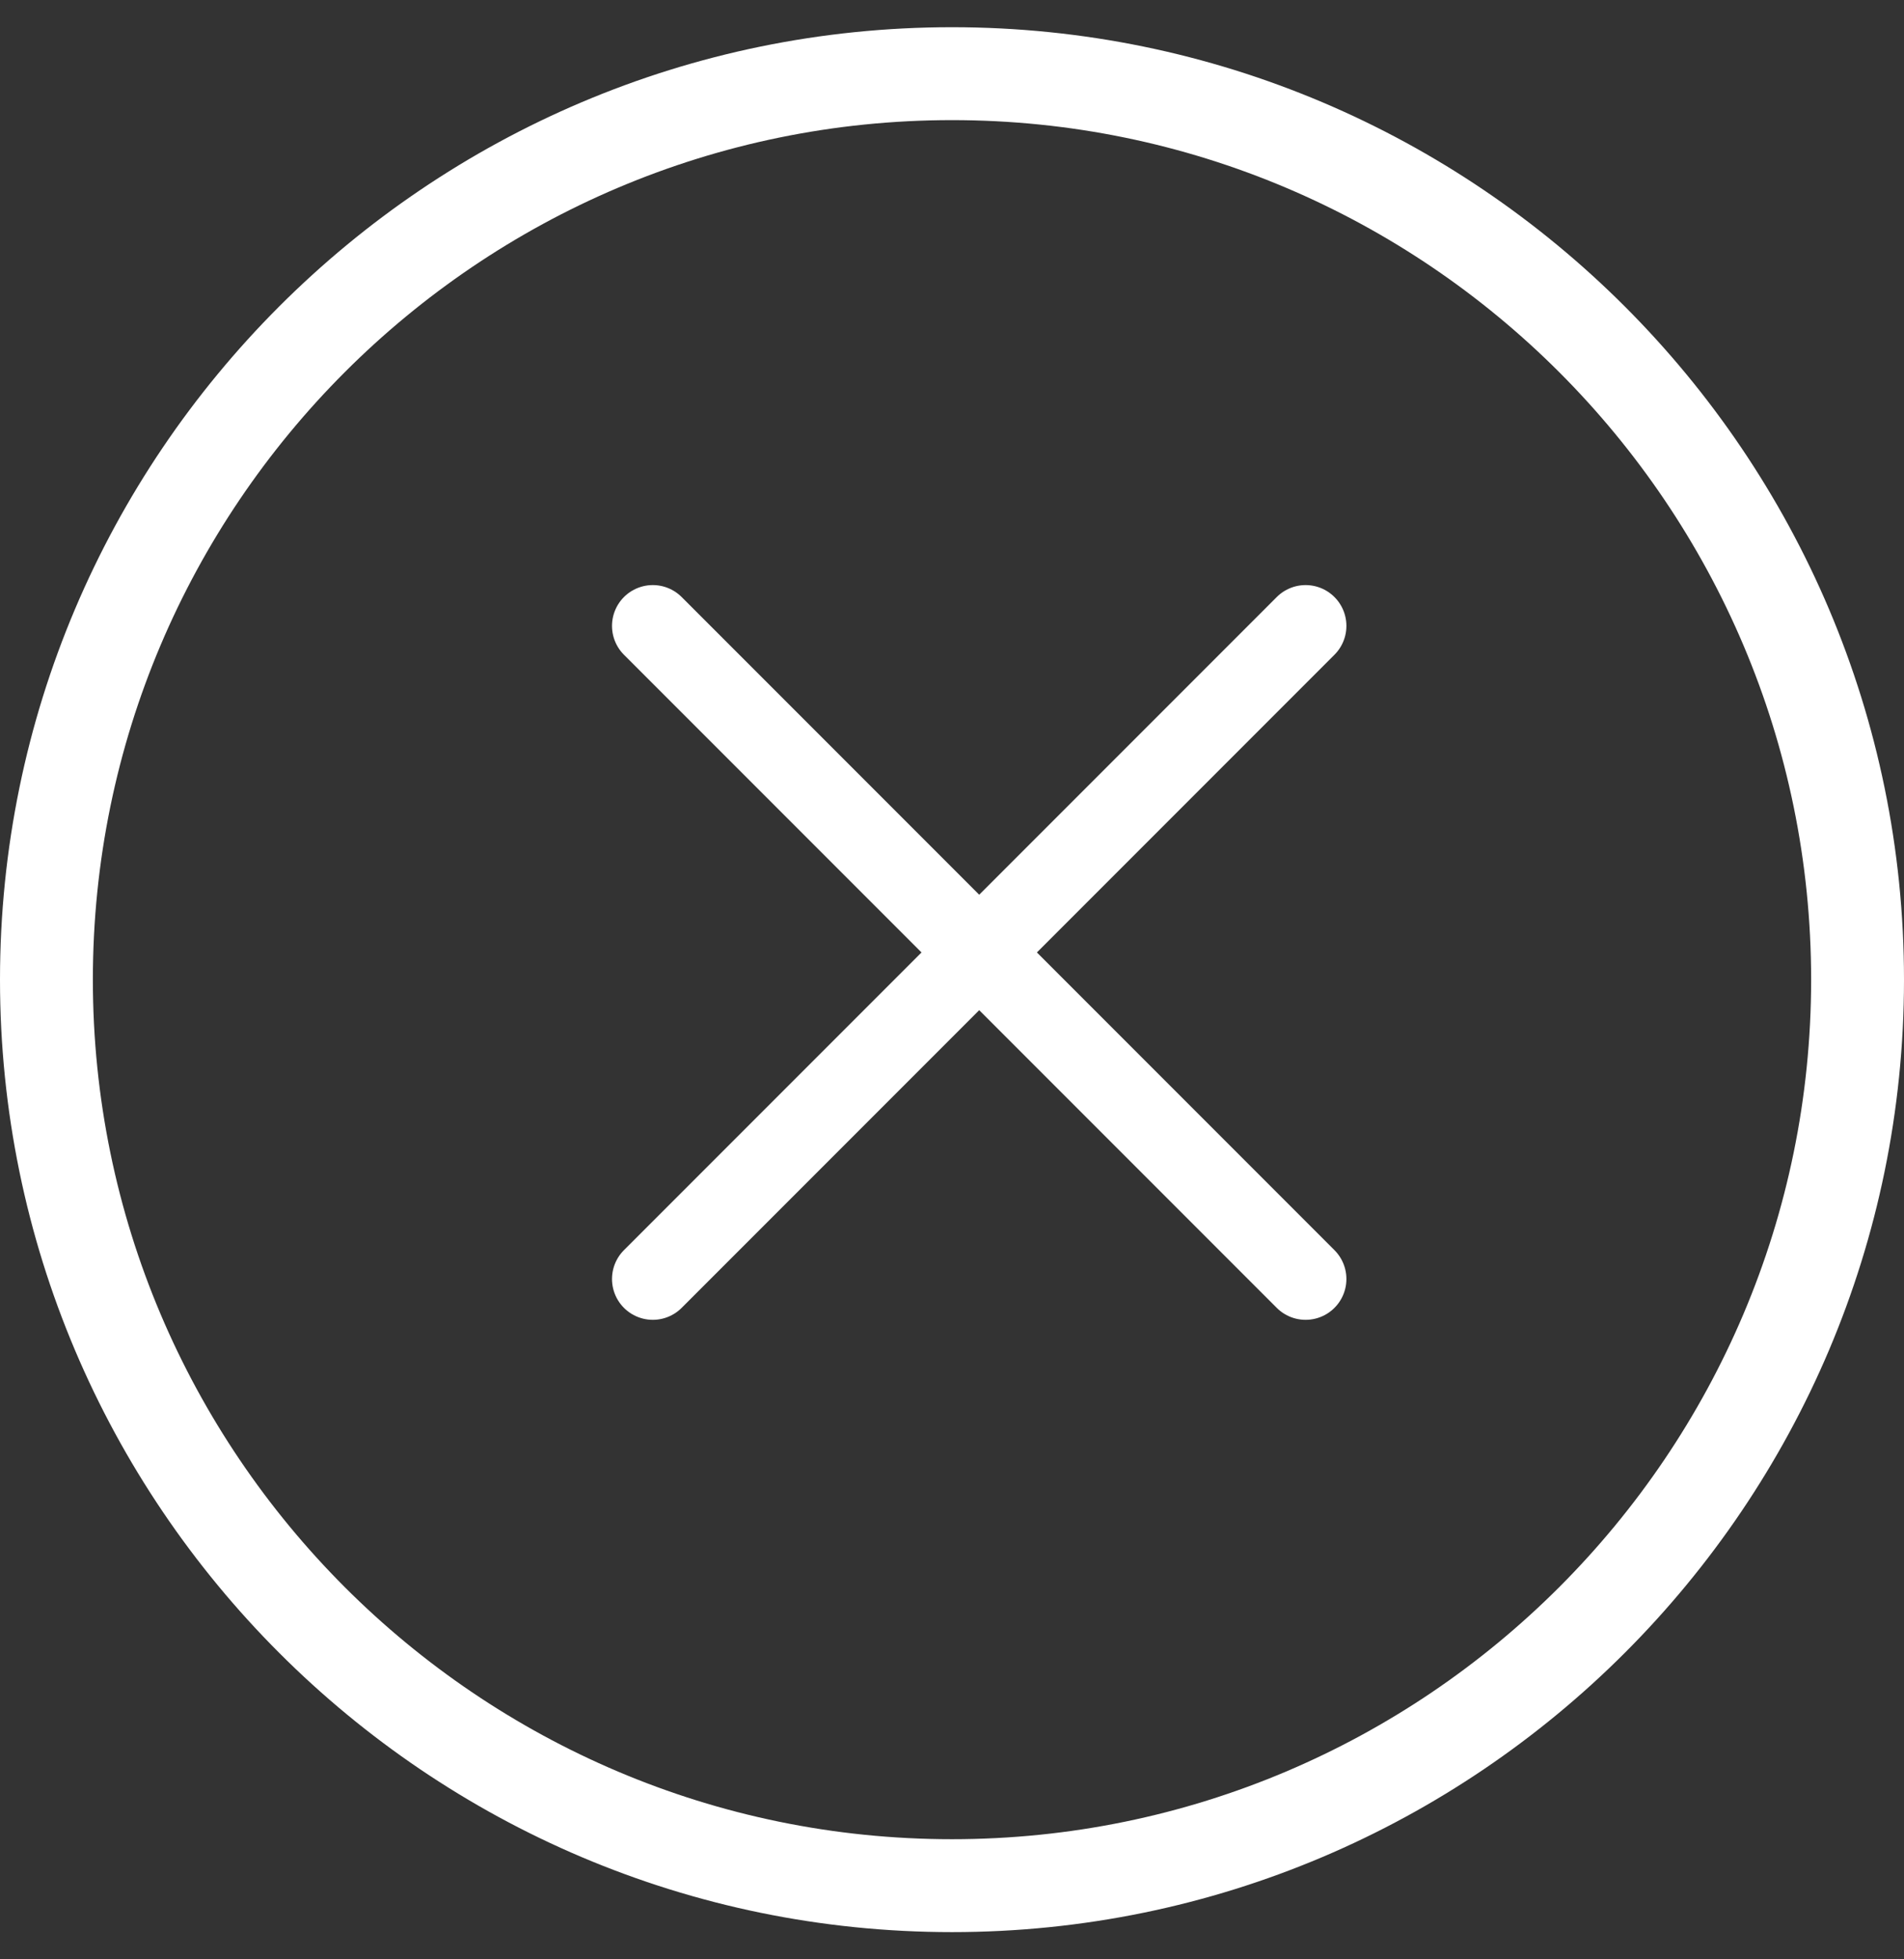
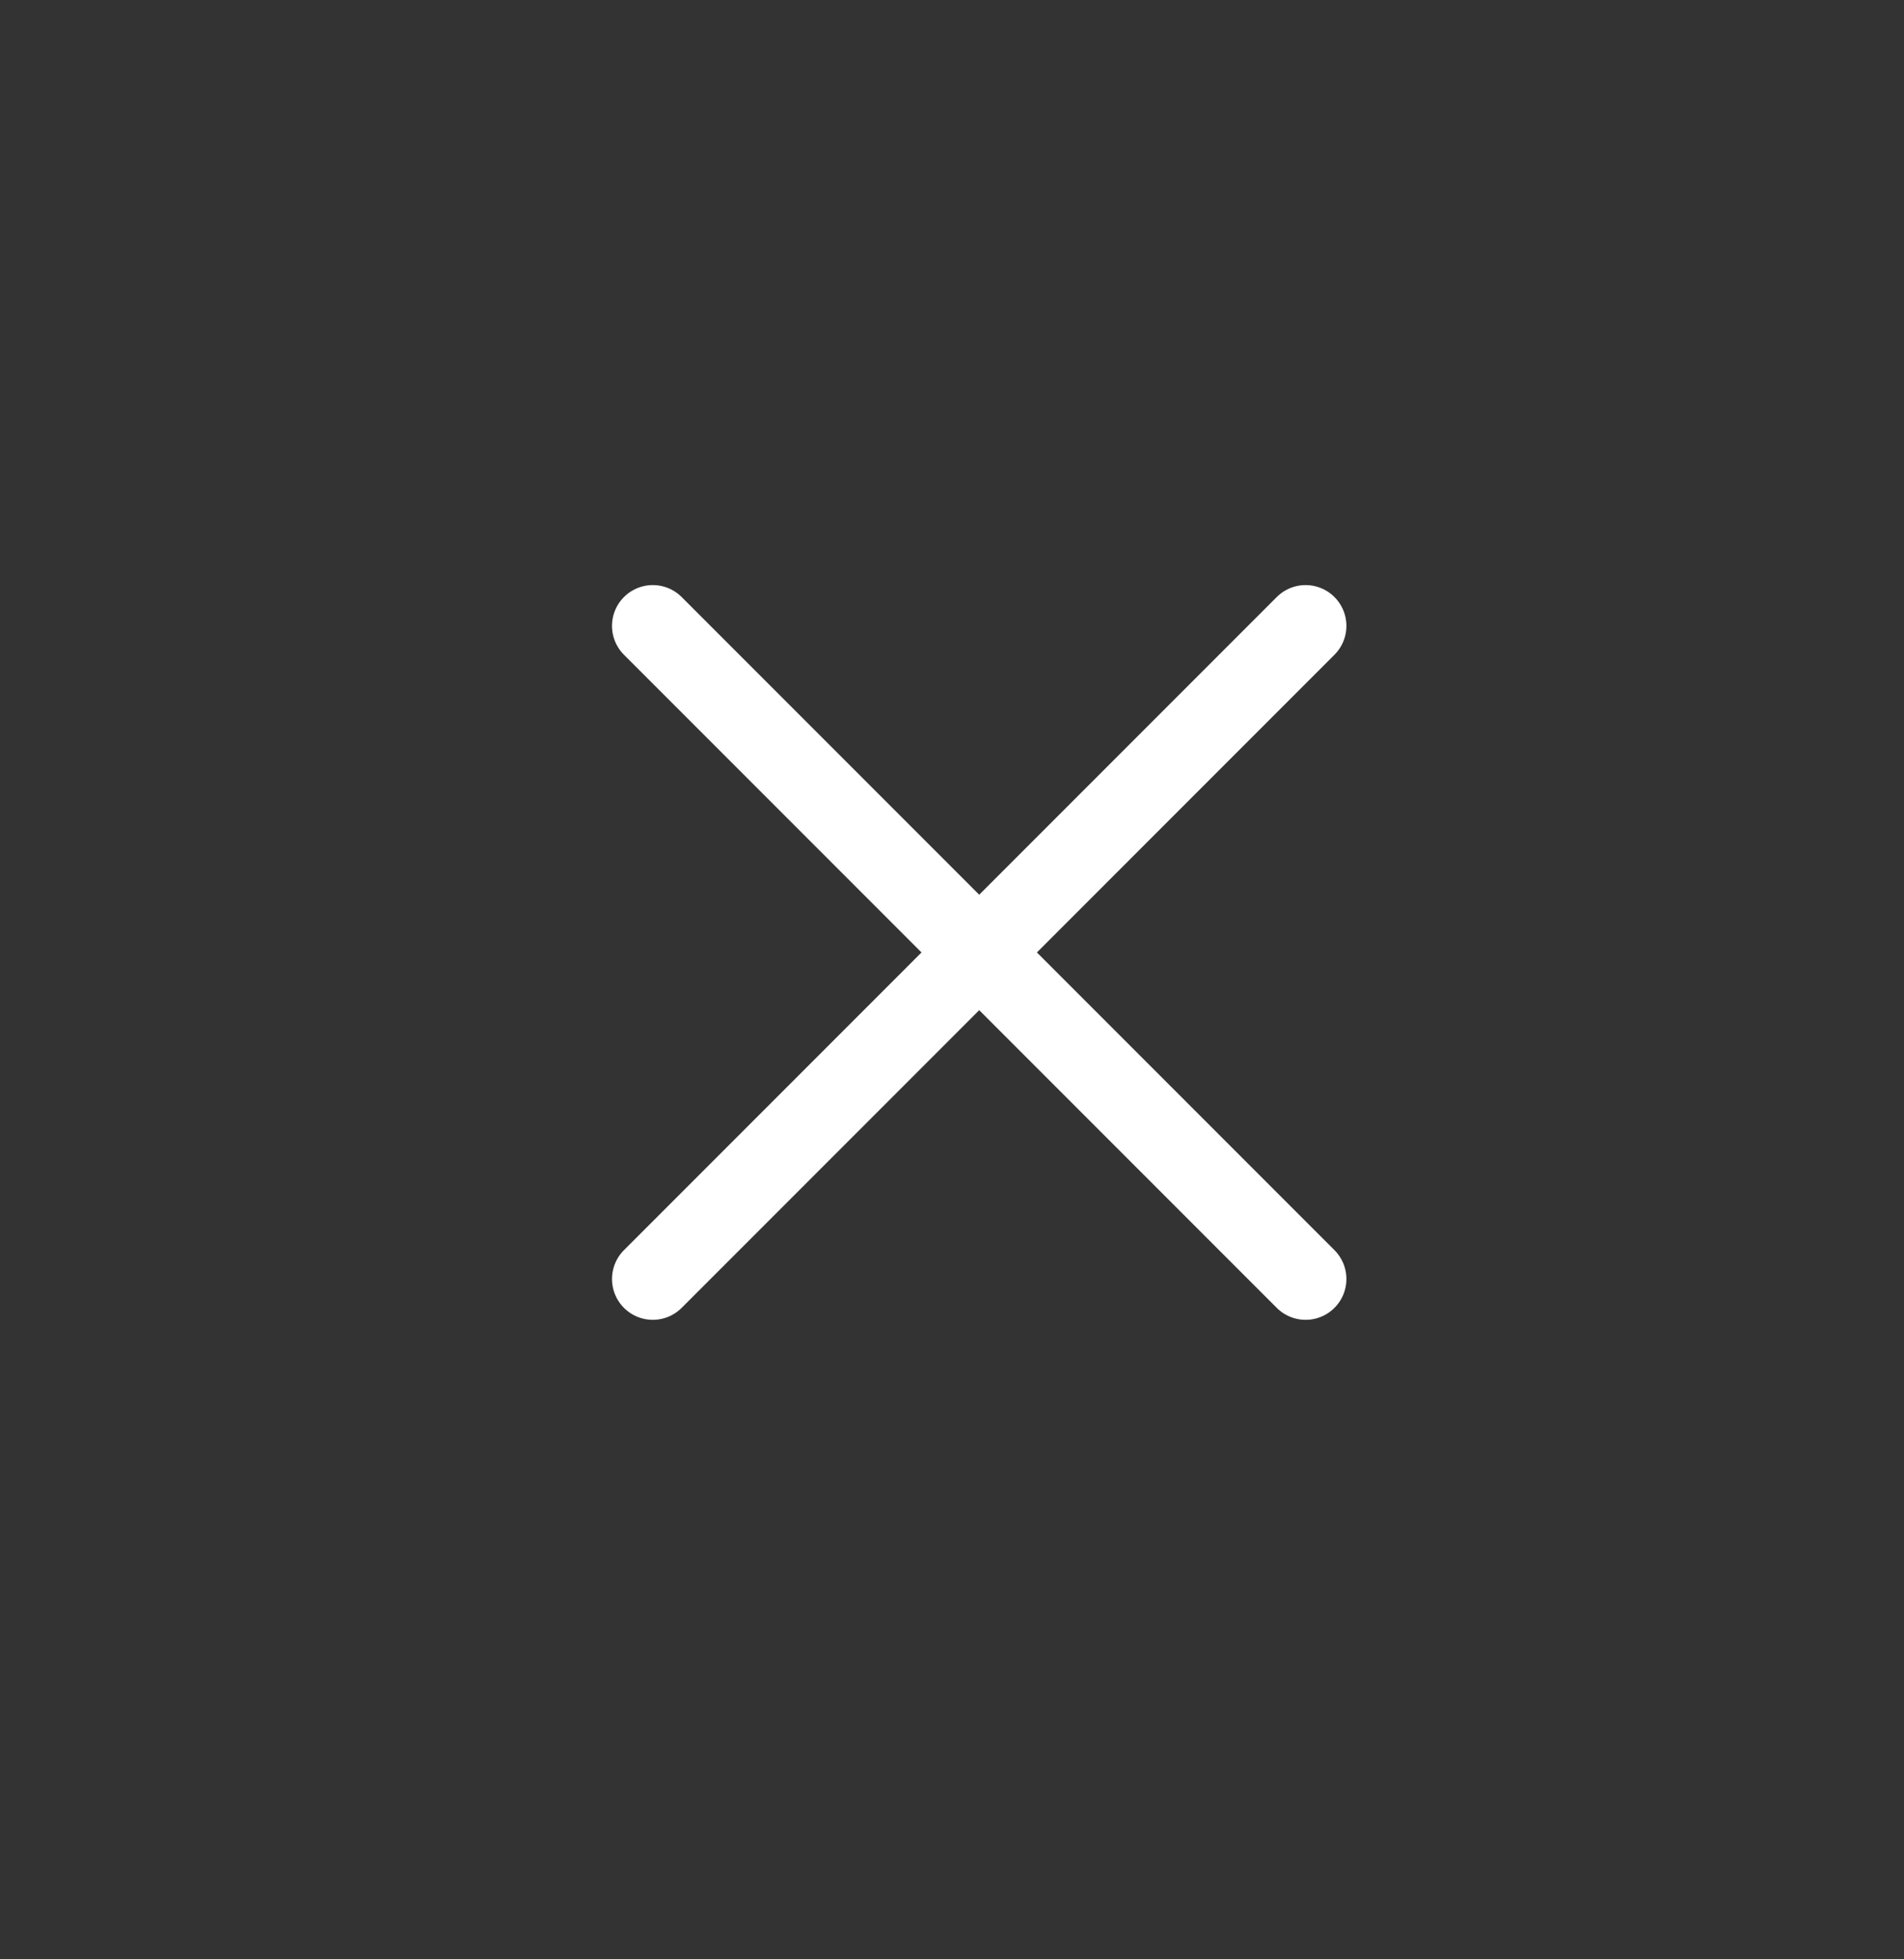
<svg xmlns="http://www.w3.org/2000/svg" width="35" height="36" viewBox="0 0 35 36" fill="none">
  <rect x="0" y="0" width="35" height="36" fill="#333333" stroke="none" />
  <g clip-path="url(#clip0_1386_5934)">
-     <path d="M17.5 0.5C7.85 0.5 0 8.351 0 18C0 27.649 7.85 35.5 17.5 35.5C27.149 35.5 35 27.649 35 18C35 8.351 27.149 0.5 17.5 0.5ZM17.5 33.793C8.792 33.793 1.707 26.708 1.707 18C1.707 9.292 8.792 2.207 17.5 2.207C26.208 2.207 33.293 9.292 33.293 18C33.293 26.708 26.208 33.793 17.5 33.793Z" fill="white" />
    <path d="M12 11.5L24 23.5M24 11.5L12 23.5" stroke="white" stroke-width="1.5" stroke-linecap="round" />
  </g>
  <defs>
    <clipPath id="clip0_1386_5934">
      <rect width="35" height="35" fill="white" transform="translate(0 0.5)" />
    </clipPath>
  </defs>
</svg>